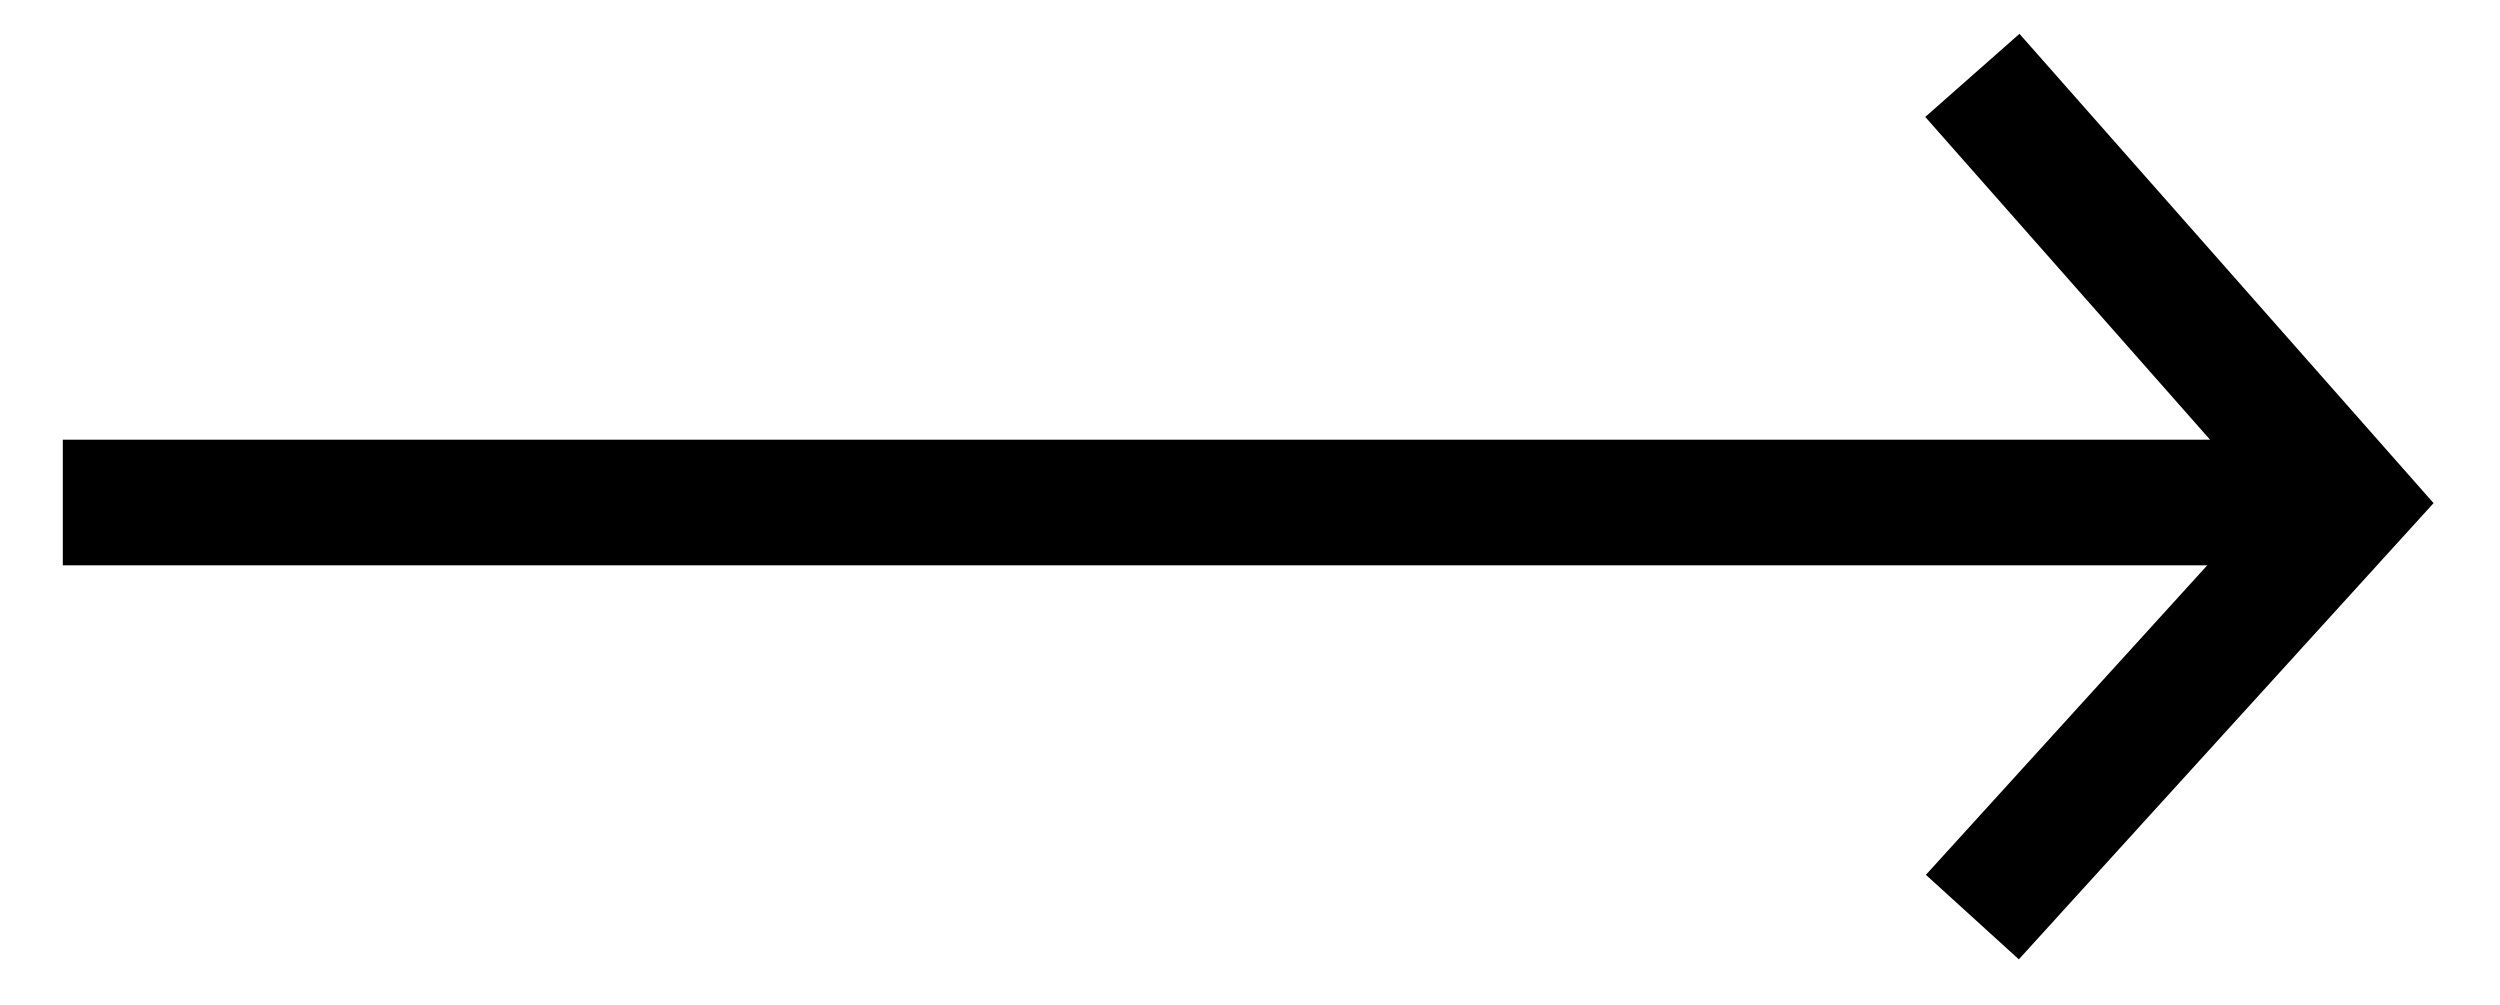
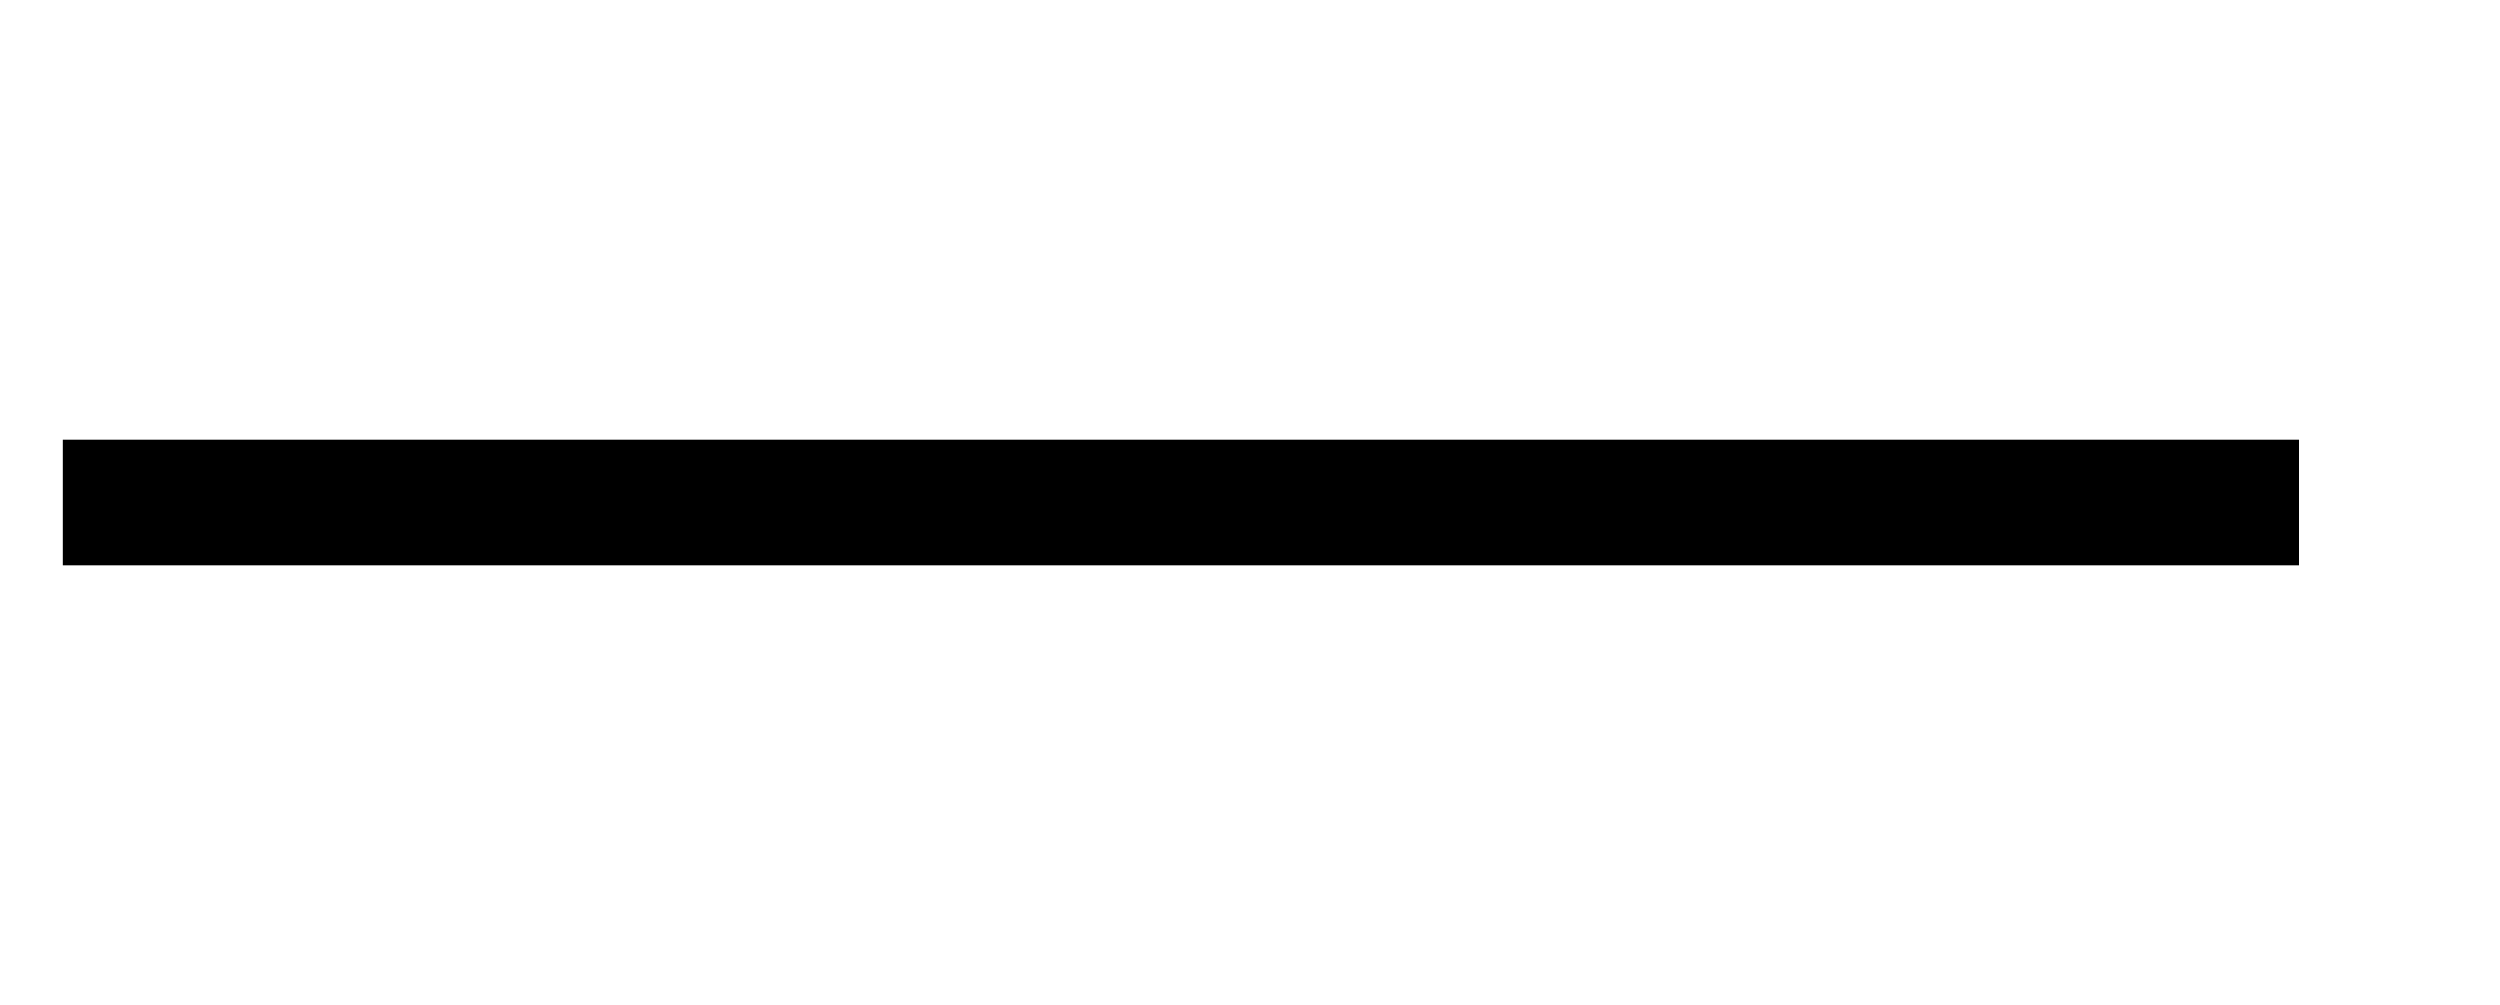
<svg xmlns="http://www.w3.org/2000/svg" id="Capa_1" x="0px" y="0px" viewBox="0 0 19.9 8" style="enable-background:new 0 0 19.9 8;" xml:space="preserve">
  <style type="text/css">	.st0{fill:none;stroke:#000000;stroke-miterlimit:10;}</style>
  <g>
    <line class="st0" x1="0.5" y1="4" x2="18.3" y2="4" />
-     <polyline class="st0" points="15.7,0.6 18.7,4 15.7,7.3  " />
  </g>
</svg>